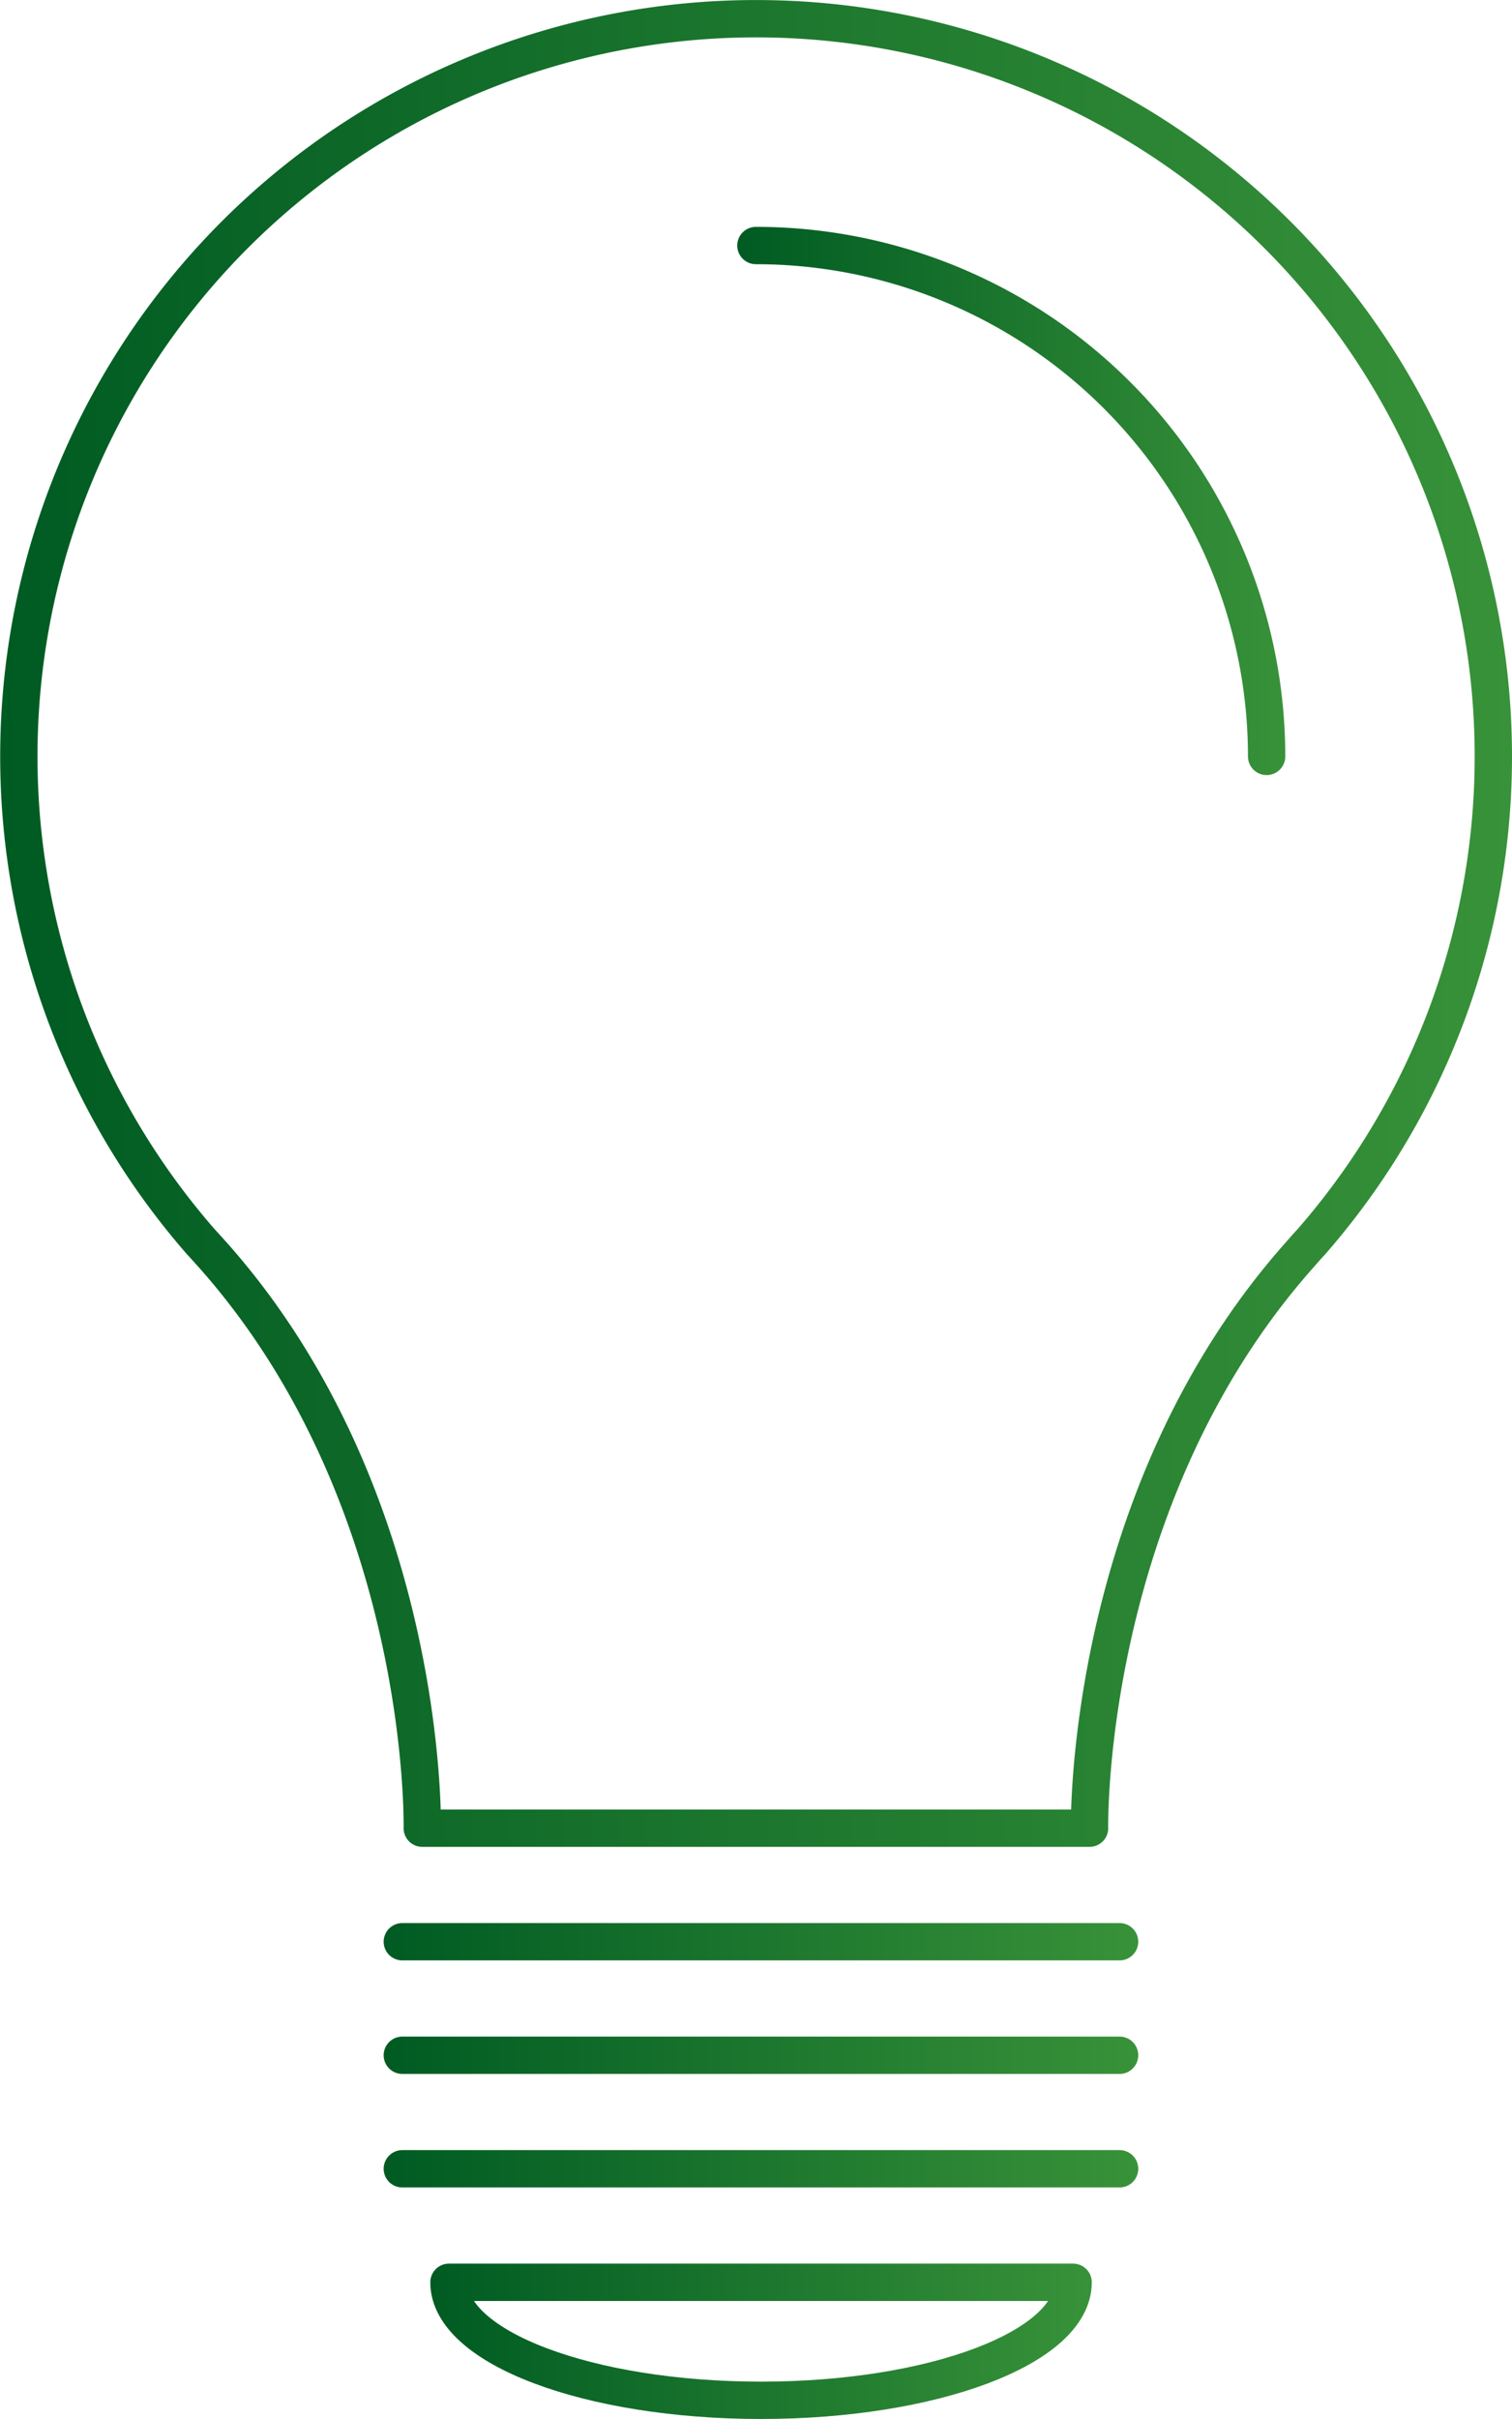
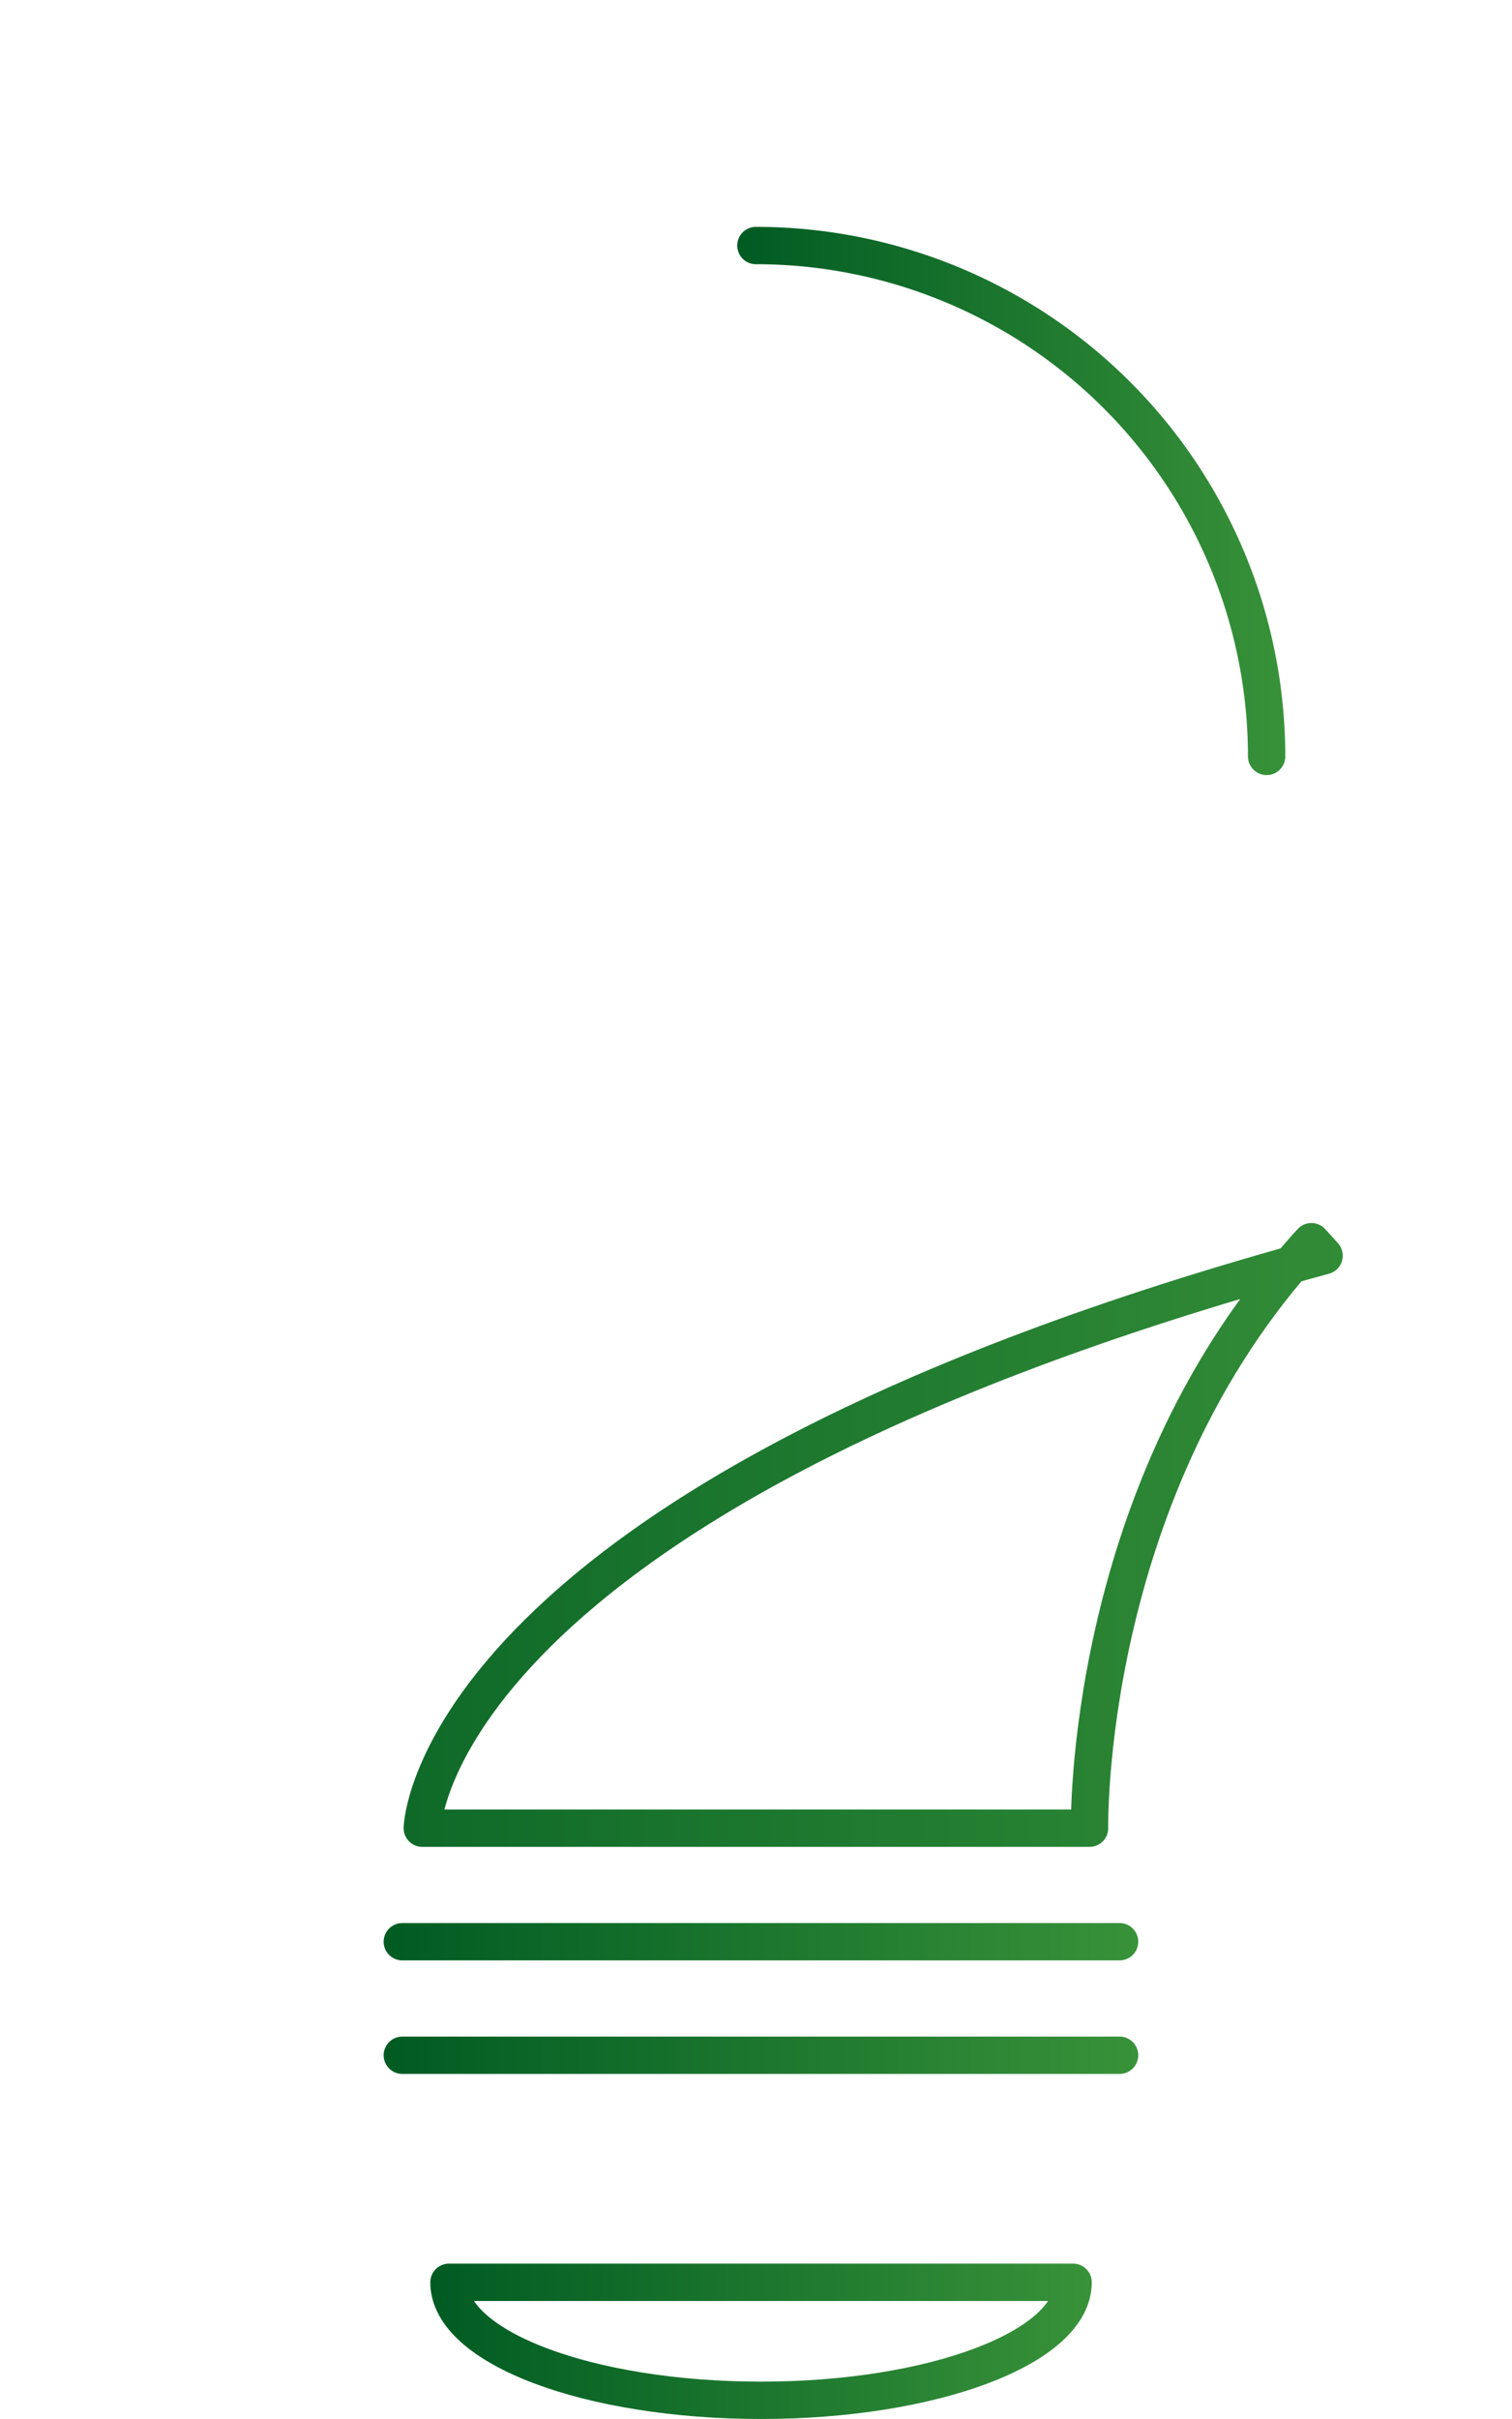
<svg xmlns="http://www.w3.org/2000/svg" xmlns:xlink="http://www.w3.org/1999/xlink" viewBox="0 0 81.03 129.56">
  <defs>
    <linearGradient id="Dégradé_sans_nom_4" x1="39.51" y1="26.83" x2="68.88" y2="26.83" gradientUnits="userSpaceOnUse">
      <stop offset="0" stop-color="#005b23" />
      <stop offset="1" stop-color="#389239" />
    </linearGradient>
    <linearGradient id="Dégradé_sans_nom_4-2" x1="0" y1="49.45" x2="81.03" y2="49.45" xlink:href="#Dégradé_sans_nom_4" />
    <linearGradient id="Dégradé_sans_nom_4-3" x1="20.56" y1="103.99" x2="61" y2="103.99" xlink:href="#Dégradé_sans_nom_4" />
    <linearGradient id="Dégradé_sans_nom_4-4" x1="20.56" y1="110.07" x2="61" y2="110.07" xlink:href="#Dégradé_sans_nom_4" />
    <linearGradient id="Dégradé_sans_nom_4-5" x1="20.56" y1="116.15" x2="61" y2="116.15" xlink:href="#Dégradé_sans_nom_4" />
    <linearGradient id="Dégradé_sans_nom_4-6" x1="23.06" y1="125.4" x2="58.51" y2="125.4" xlink:href="#Dégradé_sans_nom_4" />
  </defs>
  <title>amp2</title>
  <g id="Calque_2" data-name="Calque 2">
    <g id="Calque_1-2" data-name="Calque 1">
      <path d="M40.51,13.15A27.37,27.37,0,0,1,67.88,40.51" style="fill:none;stroke-linecap:round;stroke-linejoin:round;stroke-width:2px;stroke:url(#Dégradé_sans_nom_4)" />
-       <path d="M70.05,66.75l.23-.25h0a39.51,39.51,0,1,0-59.52,0h0l.23.25.45.5C23,80.29,22.63,97.91,22.63,97.91H58.39s-.34-17.62,11.22-30.66Z" style="fill:none;stroke-linecap:round;stroke-linejoin:round;stroke-width:2px;stroke:url(#Dégradé_sans_nom_4-2)" />
+       <path d="M70.05,66.75l.23-.25h0h0l.23.25.45.5C23,80.29,22.63,97.91,22.63,97.91H58.39s-.34-17.62,11.22-30.66Z" style="fill:none;stroke-linecap:round;stroke-linejoin:round;stroke-width:2px;stroke:url(#Dégradé_sans_nom_4-2)" />
      <line x1="21.56" y1="103.99" x2="60" y2="103.99" style="fill:none;stroke-linecap:round;stroke-linejoin:round;stroke-width:2px;stroke:url(#Dégradé_sans_nom_4-3)" />
      <line x1="21.56" y1="110.07" x2="60" y2="110.07" style="fill:none;stroke-linecap:round;stroke-linejoin:round;stroke-width:2px;stroke:url(#Dégradé_sans_nom_4-4)" />
-       <line x1="21.56" y1="116.15" x2="60" y2="116.15" style="fill:none;stroke-linecap:round;stroke-linejoin:round;stroke-width:2px;stroke:url(#Dégradé_sans_nom_4-5)" />
      <path d="M24.06,122.23H57.51c0,3.49-7.49,6.32-16.72,6.32S24.06,125.73,24.06,122.23Z" style="fill:none;stroke-linecap:round;stroke-linejoin:round;stroke-width:2px;stroke:url(#Dégradé_sans_nom_4-6)" />
    </g>
  </g>
</svg>